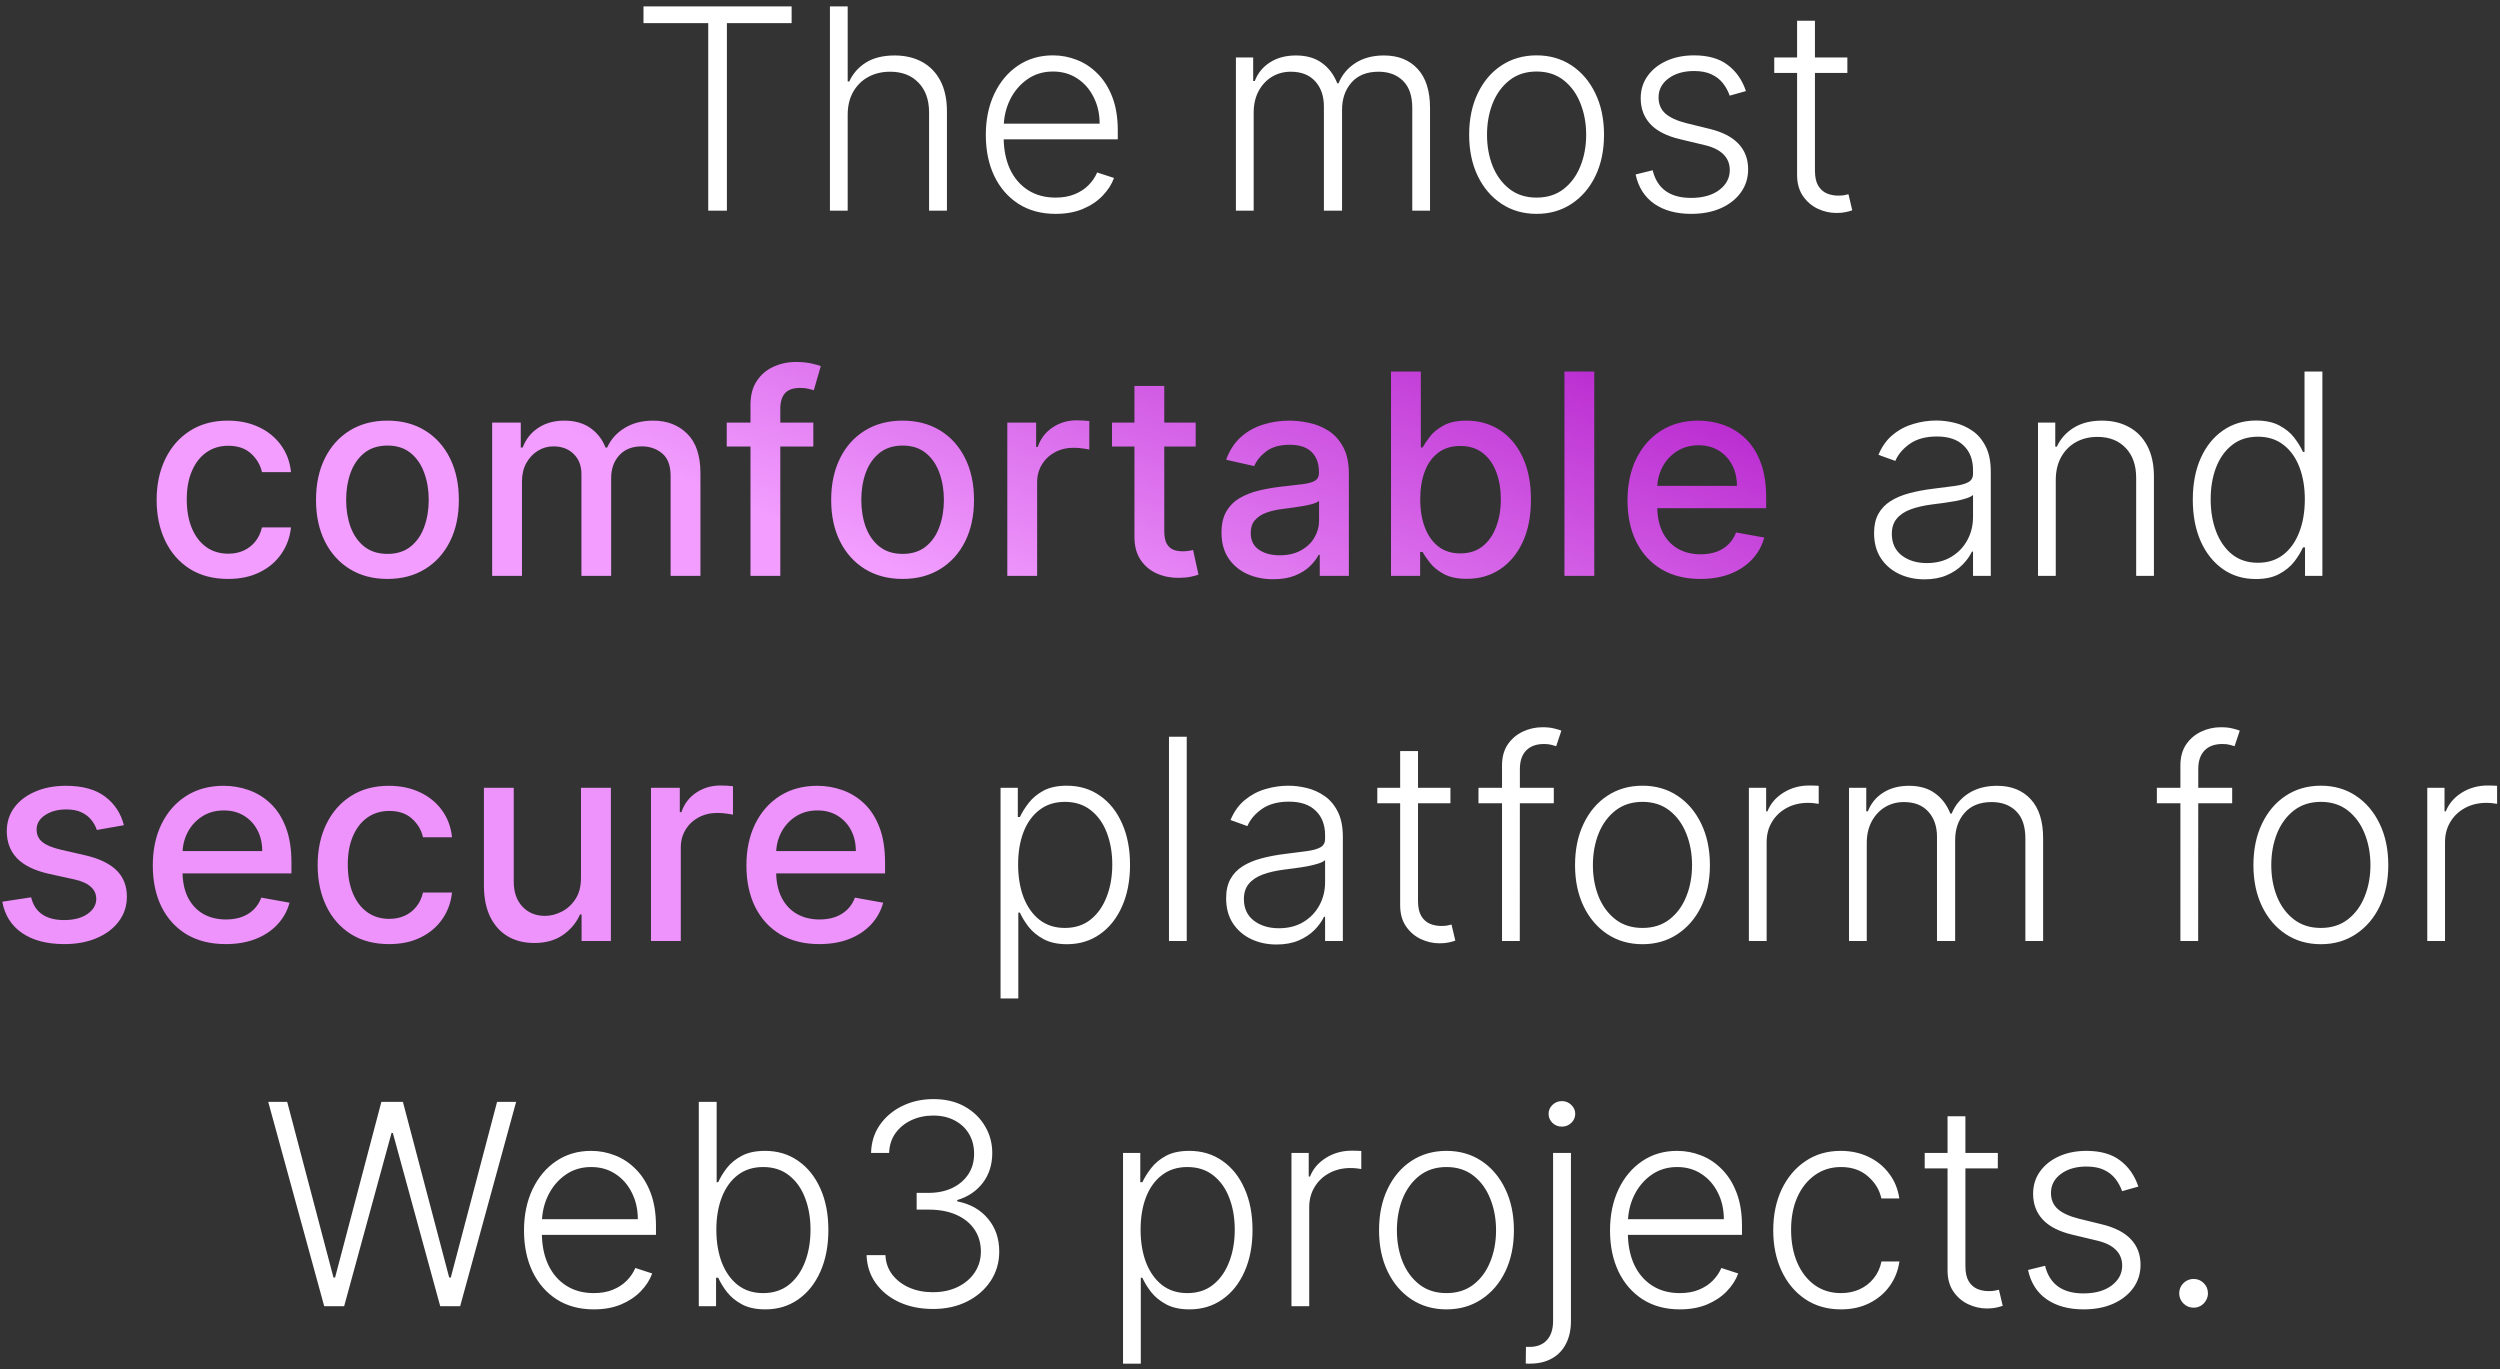
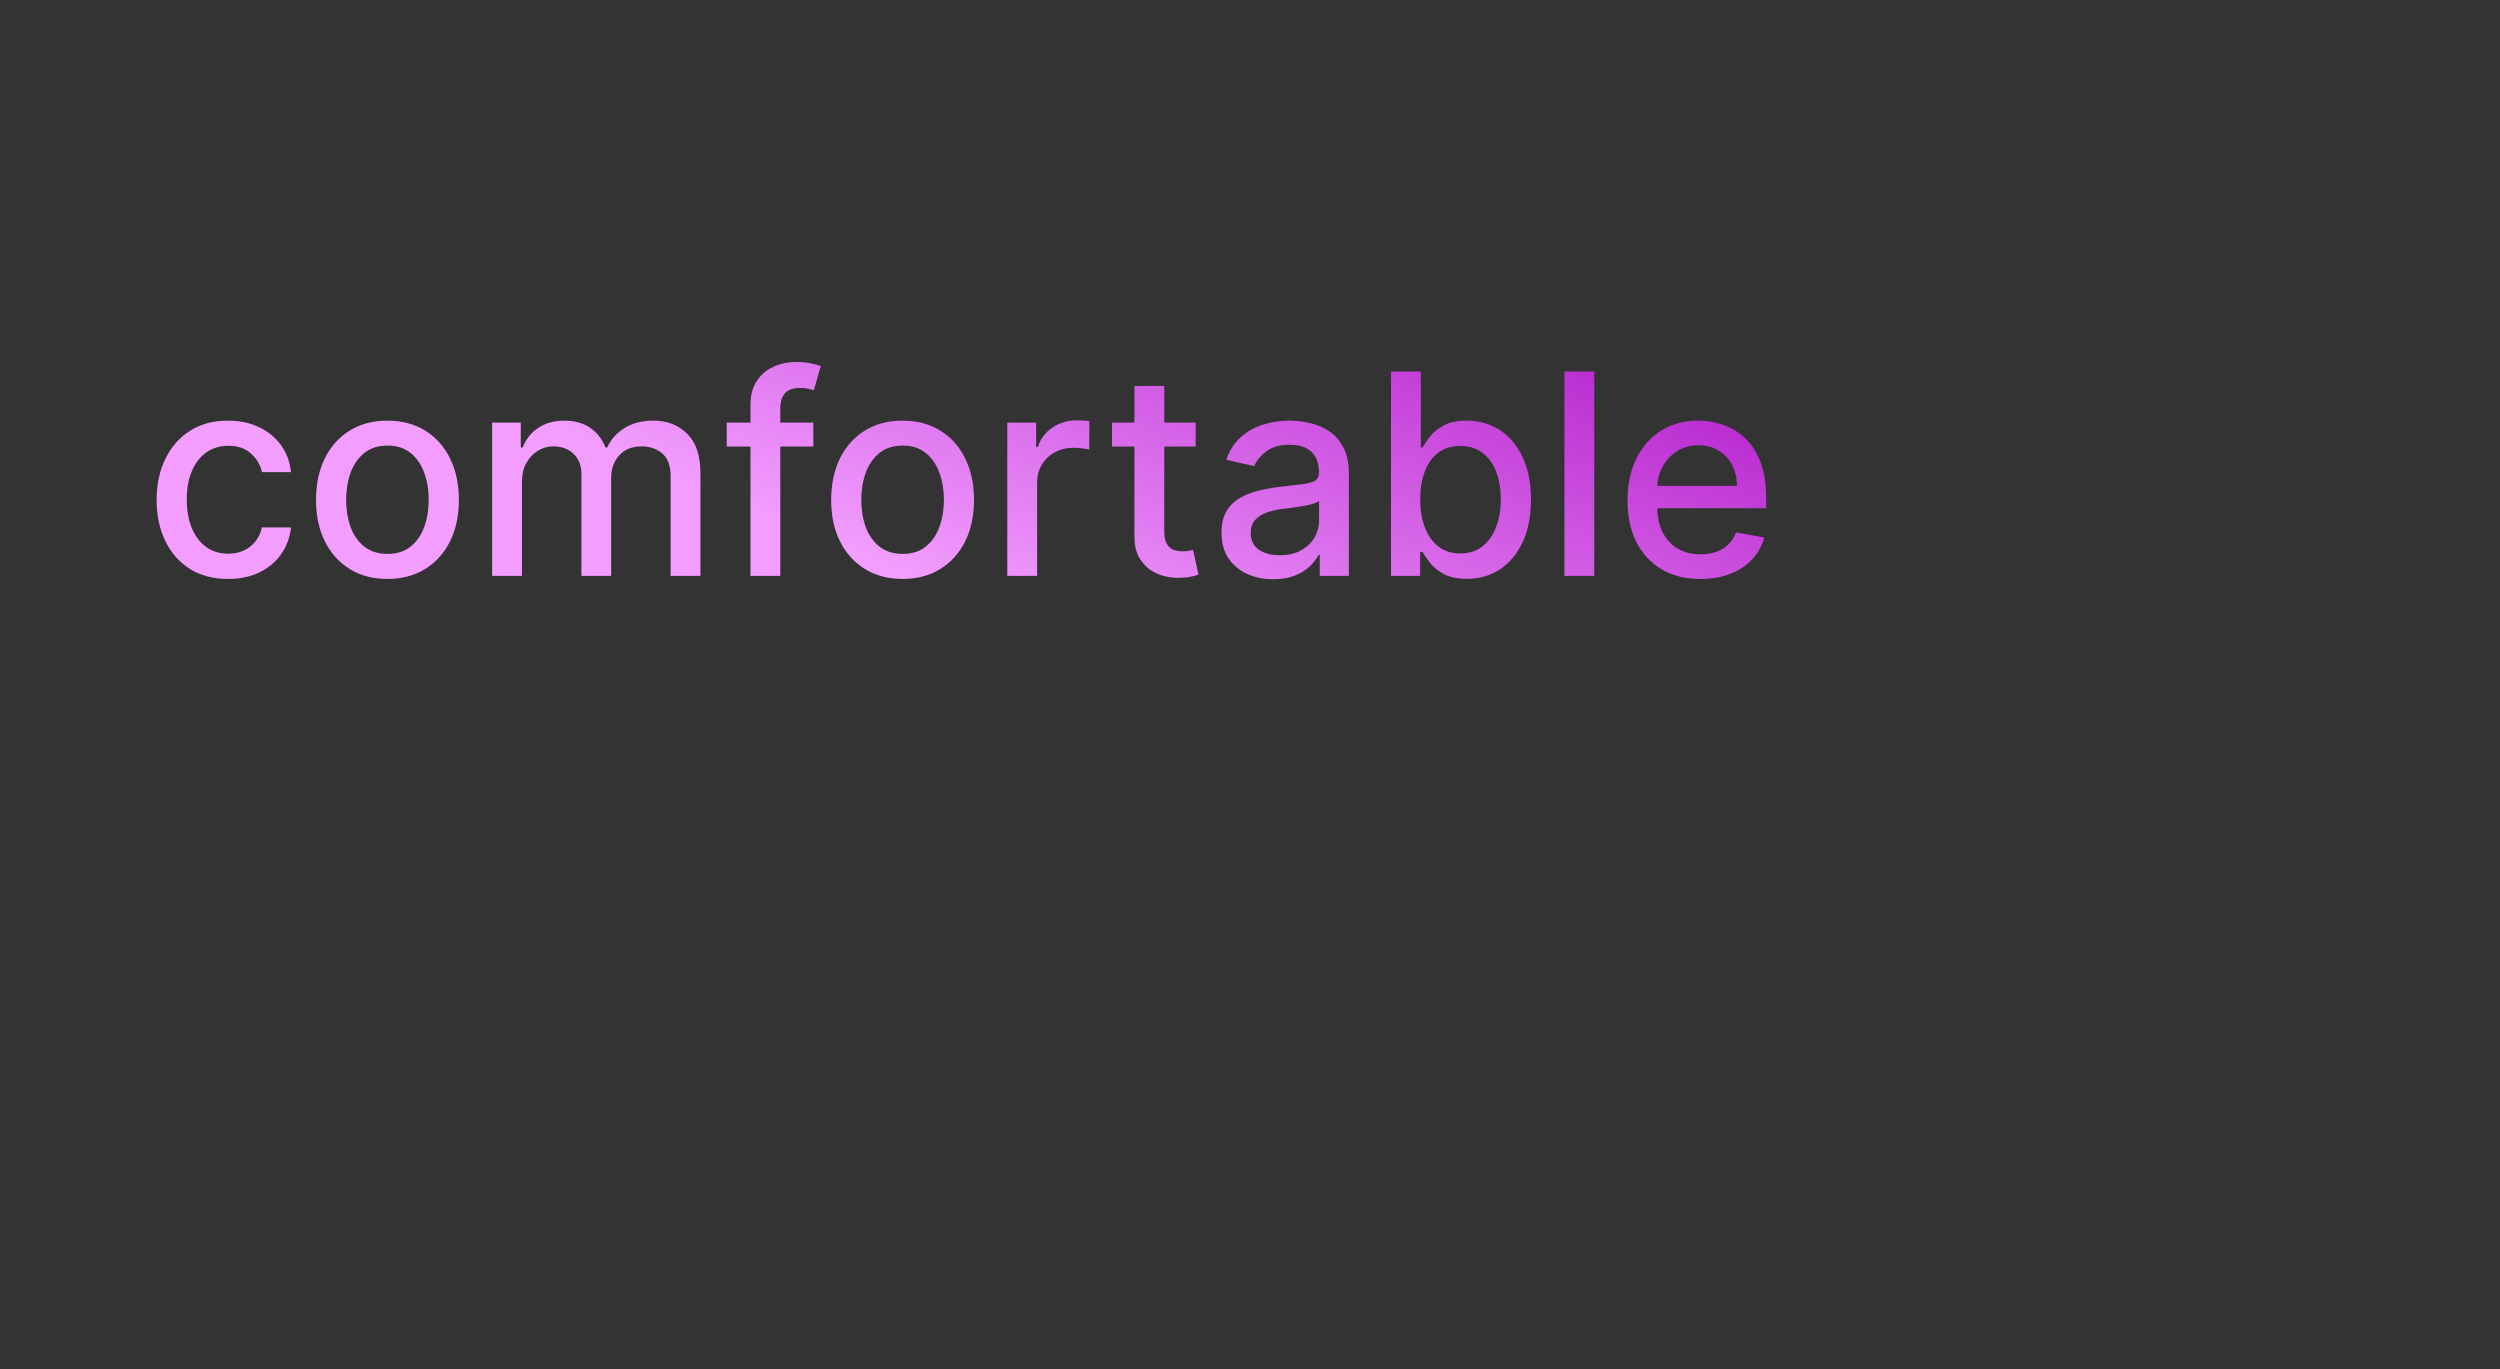
<svg xmlns="http://www.w3.org/2000/svg" width="356" height="195" viewBox="0 0 356 195" fill="none">
  <rect x="0" y="0" width="356" height="195" fill="#333333" stroke="none" />
-   <path d="M91.633 3.295V0.909H112.727V3.295H103.509V30H100.852V3.295H91.633ZM120.71 16.364V30H118.182V0.909H120.71V11.605H120.938C121.449 10.478 122.24 9.579 123.31 8.906C124.389 8.234 125.753 7.898 127.401 7.898C128.878 7.898 130.175 8.201 131.293 8.807C132.41 9.413 133.281 10.308 133.906 11.492C134.531 12.675 134.844 14.133 134.844 15.867V30H132.301V16.023C132.301 14.223 131.799 12.808 130.795 11.776C129.801 10.734 128.456 10.213 126.761 10.213C125.597 10.213 124.56 10.459 123.651 10.952C122.741 11.444 122.022 12.154 121.491 13.082C120.971 14.001 120.71 15.095 120.71 16.364ZM150.323 30.454C148.287 30.454 146.526 29.981 145.039 29.034C143.552 28.078 142.402 26.757 141.587 25.071C140.782 23.376 140.38 21.425 140.38 19.219C140.38 17.022 140.782 15.071 141.587 13.367C142.402 11.652 143.524 10.312 144.954 9.347C146.393 8.371 148.055 7.884 149.94 7.884C151.123 7.884 152.264 8.101 153.363 8.537C154.461 8.963 155.446 9.621 156.317 10.511C157.198 11.392 157.894 12.505 158.406 13.849C158.917 15.185 159.173 16.766 159.173 18.594V19.844H142.127V17.614H156.587C156.587 16.212 156.303 14.953 155.735 13.835C155.176 12.708 154.395 11.818 153.391 11.165C152.397 10.511 151.246 10.185 149.94 10.185C148.557 10.185 147.34 10.554 146.289 11.293C145.238 12.031 144.414 13.007 143.817 14.219C143.23 15.431 142.932 16.757 142.923 18.196V19.531C142.923 21.264 143.221 22.779 143.817 24.077C144.424 25.365 145.281 26.364 146.388 27.074C147.496 27.784 148.808 28.139 150.323 28.139C151.355 28.139 152.26 27.978 153.036 27.656C153.822 27.334 154.48 26.903 155.011 26.364C155.55 25.814 155.958 25.213 156.232 24.56L158.633 25.341C158.301 26.259 157.757 27.107 156.999 27.884C156.251 28.66 155.314 29.285 154.187 29.759C153.069 30.223 151.781 30.454 150.323 30.454ZM175.994 30V8.182H178.452V11.534H178.679C179.115 10.407 179.839 9.522 180.852 8.878C181.875 8.224 183.101 7.898 184.531 7.898C186.037 7.898 187.273 8.253 188.239 8.963C189.214 9.664 189.943 10.63 190.426 11.861H190.611C191.103 10.649 191.903 9.688 193.011 8.977C194.129 8.258 195.483 7.898 197.074 7.898C199.1 7.898 200.701 8.537 201.875 9.815C203.049 11.084 203.636 12.94 203.636 15.383V30H201.108V15.383C201.108 13.66 200.668 12.367 199.787 11.506C198.906 10.644 197.746 10.213 196.307 10.213C194.64 10.213 193.357 10.724 192.457 11.747C191.558 12.77 191.108 14.067 191.108 15.639V30H188.523V15.156C188.523 13.679 188.111 12.486 187.287 11.577C186.463 10.668 185.303 10.213 183.807 10.213C182.803 10.213 181.899 10.459 181.094 10.952C180.298 11.444 179.669 12.131 179.205 13.011C178.75 13.883 178.523 14.886 178.523 16.023V30H175.994ZM218.81 30.454C216.926 30.454 215.259 29.976 213.81 29.02C212.371 28.063 211.244 26.742 210.43 25.057C209.615 23.362 209.208 21.406 209.208 19.19C209.208 16.956 209.615 14.991 210.43 13.296C211.244 11.591 212.371 10.265 213.81 9.318C215.259 8.362 216.926 7.884 218.81 7.884C220.695 7.884 222.357 8.362 223.796 9.318C225.236 10.275 226.362 11.6 227.177 13.296C228.001 14.991 228.413 16.956 228.413 19.19C228.413 21.406 228.005 23.362 227.191 25.057C226.377 26.742 225.245 28.063 223.796 29.02C222.357 29.976 220.695 30.454 218.81 30.454ZM218.81 28.139C220.326 28.139 221.609 27.732 222.66 26.918C223.711 26.103 224.506 25.019 225.046 23.665C225.595 22.311 225.87 20.819 225.87 19.19C225.87 17.562 225.595 16.065 225.046 14.702C224.506 13.338 223.711 12.244 222.66 11.421C221.609 10.597 220.326 10.185 218.81 10.185C217.305 10.185 216.022 10.597 214.961 11.421C213.91 12.244 213.11 13.338 212.56 14.702C212.021 16.065 211.751 17.562 211.751 19.19C211.751 20.819 212.021 22.311 212.56 23.665C213.11 25.019 213.91 26.103 214.961 26.918C216.012 27.732 217.295 28.139 218.81 28.139ZM248.622 12.969L246.307 13.622C246.08 12.969 245.758 12.377 245.341 11.847C244.924 11.316 244.38 10.895 243.707 10.582C243.045 10.27 242.221 10.114 241.236 10.114C239.759 10.114 238.546 10.464 237.599 11.165C236.652 11.866 236.179 12.77 236.179 13.878C236.179 14.815 236.501 15.578 237.145 16.165C237.798 16.742 238.802 17.202 240.156 17.543L243.452 18.352C245.279 18.797 246.648 19.503 247.557 20.469C248.475 21.435 248.935 22.647 248.935 24.105C248.935 25.336 248.594 26.43 247.912 27.386C247.23 28.343 246.278 29.096 245.057 29.645C243.845 30.185 242.438 30.454 240.838 30.454C238.707 30.454 236.951 29.976 235.568 29.02C234.186 28.054 233.3 26.662 232.912 24.844L235.341 24.247C235.653 25.544 236.264 26.525 237.173 27.188C238.092 27.85 239.299 28.182 240.795 28.182C242.472 28.182 243.812 27.808 244.815 27.06C245.819 26.302 246.321 25.355 246.321 24.219C246.321 23.338 246.027 22.599 245.44 22.003C244.853 21.397 243.963 20.952 242.77 20.668L239.205 19.815C237.311 19.361 235.909 18.641 235 17.656C234.091 16.671 233.636 15.45 233.636 13.992C233.636 12.789 233.963 11.733 234.616 10.824C235.27 9.905 236.17 9.186 237.315 8.665C238.461 8.144 239.768 7.884 241.236 7.884C243.234 7.884 244.83 8.338 246.023 9.247C247.225 10.147 248.092 11.387 248.622 12.969ZM263.065 8.182V10.383H252.653V8.182H263.065ZM255.906 2.955H258.448V24.304C258.448 25.213 258.604 25.928 258.917 26.449C259.229 26.96 259.637 27.325 260.138 27.543C260.64 27.751 261.175 27.855 261.744 27.855C262.075 27.855 262.359 27.836 262.596 27.798C262.833 27.751 263.041 27.704 263.221 27.656L263.761 29.943C263.514 30.038 263.211 30.123 262.852 30.199C262.492 30.284 262.047 30.327 261.516 30.327C260.588 30.327 259.693 30.123 258.832 29.716C257.979 29.309 257.279 28.703 256.729 27.898C256.18 27.093 255.906 26.094 255.906 24.901V2.955ZM274.041 82.497C272.725 82.497 271.522 82.242 270.433 81.73C269.344 81.209 268.478 80.461 267.834 79.486C267.19 78.501 266.868 77.308 266.868 75.906C266.868 74.827 267.071 73.918 267.479 73.179C267.886 72.44 268.464 71.834 269.212 71.361C269.96 70.887 270.845 70.513 271.868 70.239C272.891 69.964 274.018 69.751 275.249 69.599C276.47 69.448 277.502 69.315 278.345 69.202C279.197 69.088 279.846 68.908 280.291 68.662C280.736 68.416 280.959 68.018 280.959 67.469V66.957C280.959 65.471 280.514 64.301 279.624 63.449C278.743 62.587 277.474 62.156 275.817 62.156C274.245 62.156 272.962 62.502 271.967 63.193C270.982 63.885 270.291 64.699 269.893 65.636L267.493 64.77C267.985 63.577 268.667 62.625 269.538 61.915C270.41 61.195 271.385 60.679 272.464 60.367C273.544 60.044 274.638 59.883 275.746 59.883C276.579 59.883 277.446 59.992 278.345 60.21C279.254 60.428 280.097 60.807 280.874 61.347C281.65 61.877 282.28 62.62 282.763 63.577C283.246 64.524 283.487 65.726 283.487 67.185V82H280.959V78.548H280.803C280.5 79.192 280.05 79.817 279.453 80.423C278.857 81.029 278.108 81.526 277.209 81.915C276.309 82.303 275.253 82.497 274.041 82.497ZM274.382 80.182C275.727 80.182 276.892 79.883 277.876 79.287C278.861 78.69 279.619 77.9 280.149 76.915C280.689 75.921 280.959 74.827 280.959 73.633V70.48C280.769 70.66 280.452 70.821 280.007 70.963C279.571 71.105 279.065 71.233 278.487 71.347C277.919 71.451 277.351 71.541 276.783 71.617C276.214 71.692 275.703 71.758 275.249 71.815C274.018 71.967 272.966 72.204 272.095 72.526C271.224 72.847 270.556 73.293 270.092 73.861C269.628 74.419 269.396 75.139 269.396 76.02C269.396 77.346 269.87 78.373 270.817 79.102C271.764 79.822 272.952 80.182 274.382 80.182ZM292.741 68.364V82H290.213V60.182H292.67V63.605H292.898C293.409 62.488 294.205 61.593 295.284 60.92C296.373 60.239 297.718 59.898 299.318 59.898C300.786 59.898 302.074 60.206 303.182 60.821C304.299 61.427 305.166 62.322 305.781 63.506C306.406 64.689 306.719 66.143 306.719 67.867V82H304.19V68.023C304.19 66.233 303.688 64.817 302.685 63.776C301.69 62.734 300.355 62.213 298.679 62.213C297.533 62.213 296.515 62.459 295.625 62.952C294.735 63.444 294.029 64.154 293.509 65.082C292.997 66.001 292.741 67.095 292.741 68.364ZM321.232 82.454C319.442 82.454 317.875 81.981 316.531 81.034C315.186 80.087 314.135 78.766 313.377 77.071C312.629 75.376 312.255 73.401 312.255 71.148C312.255 68.903 312.629 66.938 313.377 65.253C314.135 63.558 315.191 62.242 316.545 61.304C317.899 60.357 319.476 59.883 321.275 59.883C322.601 59.883 323.704 60.12 324.585 60.594C325.465 61.058 326.171 61.635 326.701 62.327C327.231 63.018 327.643 63.69 327.937 64.344H328.164V52.909H330.707V82H328.235V77.952H327.937C327.643 78.615 327.227 79.296 326.687 79.997C326.147 80.688 325.432 81.271 324.542 81.744C323.661 82.218 322.558 82.454 321.232 82.454ZM321.531 80.139C322.942 80.139 324.144 79.756 325.138 78.989C326.133 78.212 326.89 77.147 327.411 75.793C327.942 74.429 328.207 72.867 328.207 71.105C328.207 69.363 327.946 67.824 327.425 66.489C326.905 65.144 326.147 64.093 325.153 63.335C324.158 62.568 322.951 62.185 321.531 62.185C320.072 62.185 318.841 62.582 317.837 63.378C316.843 64.164 316.085 65.229 315.565 66.574C315.053 67.919 314.798 69.429 314.798 71.105C314.798 72.8 315.058 74.329 315.579 75.693C316.1 77.057 316.857 78.141 317.852 78.946C318.855 79.742 320.082 80.139 321.531 80.139ZM142.479 142.182V112.182H144.936V116.344H145.234C145.537 115.69 145.954 115.023 146.484 114.341C147.015 113.65 147.715 113.067 148.587 112.594C149.467 112.12 150.575 111.884 151.911 111.884C153.71 111.884 155.282 112.357 156.626 113.304C157.981 114.241 159.032 115.558 159.78 117.253C160.537 118.938 160.916 120.903 160.916 123.148C160.916 125.402 160.537 127.376 159.78 129.071C159.032 130.766 157.981 132.087 156.626 133.034C155.282 133.981 153.719 134.455 151.939 134.455C150.623 134.455 149.519 134.218 148.629 133.744C147.749 133.271 147.034 132.688 146.484 131.997C145.945 131.296 145.528 130.615 145.234 129.952H145.007V142.182H142.479ZM144.979 123.105C144.979 124.866 145.239 126.429 145.76 127.793C146.29 129.147 147.048 130.212 148.033 130.989C149.027 131.756 150.23 132.139 151.641 132.139C153.089 132.139 154.311 131.741 155.305 130.946C156.309 130.141 157.071 129.057 157.592 127.693C158.123 126.33 158.388 124.8 158.388 123.105C158.388 121.429 158.127 119.919 157.607 118.574C157.095 117.229 156.338 116.164 155.334 115.378C154.33 114.582 153.099 114.185 151.641 114.185C150.22 114.185 149.013 114.568 148.018 115.335C147.024 116.093 146.267 117.144 145.746 118.489C145.234 119.824 144.979 121.363 144.979 123.105ZM168.991 104.909V134H166.463V104.909H168.991ZM181.776 134.497C180.459 134.497 179.257 134.241 178.168 133.73C177.079 133.209 176.212 132.461 175.568 131.486C174.924 130.501 174.602 129.308 174.602 127.906C174.602 126.827 174.806 125.918 175.213 125.179C175.62 124.44 176.198 123.834 176.946 123.361C177.694 122.887 178.58 122.513 179.602 122.239C180.625 121.964 181.752 121.751 182.983 121.599C184.205 121.448 185.237 121.315 186.08 121.202C186.932 121.088 187.58 120.908 188.026 120.662C188.471 120.416 188.693 120.018 188.693 119.469V118.957C188.693 117.471 188.248 116.301 187.358 115.449C186.477 114.587 185.208 114.156 183.551 114.156C181.979 114.156 180.696 114.502 179.702 115.193C178.717 115.884 178.026 116.699 177.628 117.636L175.227 116.77C175.72 115.577 176.402 114.625 177.273 113.915C178.144 113.195 179.119 112.679 180.199 112.366C181.278 112.045 182.372 111.884 183.48 111.884C184.313 111.884 185.18 111.992 186.08 112.21C186.989 112.428 187.831 112.807 188.608 113.347C189.384 113.877 190.014 114.62 190.497 115.577C190.98 116.524 191.222 117.726 191.222 119.185V134H188.693V130.548H188.537C188.234 131.192 187.784 131.817 187.188 132.423C186.591 133.029 185.843 133.527 184.943 133.915C184.044 134.303 182.988 134.497 181.776 134.497ZM182.116 132.182C183.461 132.182 184.626 131.884 185.611 131.287C186.596 130.69 187.353 129.9 187.884 128.915C188.423 127.92 188.693 126.827 188.693 125.634V122.48C188.504 122.66 188.187 122.821 187.741 122.963C187.306 123.105 186.799 123.233 186.222 123.347C185.653 123.451 185.085 123.541 184.517 123.616C183.949 123.692 183.438 123.759 182.983 123.815C181.752 123.967 180.701 124.204 179.83 124.526C178.958 124.848 178.291 125.293 177.827 125.861C177.363 126.42 177.131 127.139 177.131 128.02C177.131 129.346 177.604 130.373 178.551 131.102C179.498 131.822 180.687 132.182 182.116 132.182ZM206.541 112.182V114.384H196.129V112.182H206.541ZM199.382 106.955H201.925V128.304C201.925 129.213 202.081 129.928 202.393 130.449C202.706 130.96 203.113 131.325 203.615 131.543C204.117 131.751 204.652 131.855 205.22 131.855C205.552 131.855 205.836 131.836 206.072 131.798C206.309 131.751 206.518 131.704 206.697 131.656L207.237 133.943C206.991 134.038 206.688 134.123 206.328 134.199C205.968 134.284 205.523 134.327 204.993 134.327C204.065 134.327 203.17 134.123 202.308 133.716C201.456 133.309 200.755 132.703 200.206 131.898C199.657 131.093 199.382 130.094 199.382 128.901V106.955ZM221.261 112.182V114.384H210.536V112.182H221.261ZM213.888 134V108.986C213.888 107.812 214.158 106.822 214.698 106.017C215.247 105.212 215.962 104.601 216.843 104.185C217.724 103.768 218.656 103.56 219.641 103.56C220.304 103.56 220.853 103.616 221.289 103.73C221.734 103.834 222.085 103.938 222.34 104.043L221.602 106.259C221.412 106.202 221.18 106.135 220.906 106.06C220.631 105.984 220.285 105.946 219.869 105.946C218.77 105.946 217.923 106.254 217.326 106.869C216.729 107.485 216.431 108.366 216.431 109.511L216.417 134H213.888ZM233.888 134.455C232.004 134.455 230.337 133.976 228.888 133.02C227.449 132.063 226.322 130.742 225.508 129.057C224.693 127.362 224.286 125.406 224.286 123.19C224.286 120.955 224.693 118.991 225.508 117.295C226.322 115.591 227.449 114.265 228.888 113.318C230.337 112.362 232.004 111.884 233.888 111.884C235.773 111.884 237.435 112.362 238.874 113.318C240.314 114.275 241.441 115.6 242.255 117.295C243.079 118.991 243.491 120.955 243.491 123.19C243.491 125.406 243.084 127.362 242.269 129.057C241.455 130.742 240.323 132.063 238.874 133.02C237.435 133.976 235.773 134.455 233.888 134.455ZM233.888 132.139C235.404 132.139 236.687 131.732 237.738 130.918C238.789 130.103 239.585 129.019 240.124 127.665C240.674 126.311 240.948 124.819 240.948 123.19C240.948 121.562 240.674 120.065 240.124 118.702C239.585 117.338 238.789 116.244 237.738 115.42C236.687 114.597 235.404 114.185 233.888 114.185C232.383 114.185 231.1 114.597 230.039 115.42C228.988 116.244 228.188 117.338 227.638 118.702C227.099 120.065 226.829 121.562 226.829 123.19C226.829 124.819 227.099 126.311 227.638 127.665C228.188 129.019 228.988 130.103 230.039 130.918C231.09 131.732 232.373 132.139 233.888 132.139ZM249.041 134V112.182H251.499V115.534H251.683C252.119 114.436 252.876 113.55 253.956 112.878C255.045 112.196 256.276 111.855 257.649 111.855C257.857 111.855 258.089 111.86 258.345 111.869C258.601 111.879 258.814 111.888 258.984 111.898V114.469C258.871 114.45 258.672 114.421 258.388 114.384C258.104 114.346 257.796 114.327 257.464 114.327C256.328 114.327 255.315 114.568 254.425 115.051C253.544 115.525 252.848 116.183 252.337 117.026C251.825 117.868 251.57 118.83 251.57 119.909V134H249.041ZM263.299 134V112.182H265.756V115.534H265.984C266.419 114.407 267.144 113.522 268.157 112.878C269.18 112.224 270.406 111.898 271.836 111.898C273.342 111.898 274.577 112.253 275.543 112.963C276.519 113.664 277.248 114.63 277.731 115.861H277.915C278.408 114.649 279.208 113.687 280.316 112.977C281.433 112.258 282.788 111.898 284.379 111.898C286.405 111.898 288.005 112.537 289.18 113.815C290.354 115.084 290.941 116.94 290.941 119.384V134H288.413V119.384C288.413 117.66 287.972 116.367 287.092 115.506C286.211 114.644 285.051 114.213 283.612 114.213C281.945 114.213 280.662 114.724 279.762 115.747C278.862 116.77 278.413 118.067 278.413 119.639V134H275.827V119.156C275.827 117.679 275.415 116.486 274.592 115.577C273.768 114.668 272.608 114.213 271.112 114.213C270.108 114.213 269.203 114.459 268.398 114.952C267.603 115.444 266.973 116.131 266.509 117.011C266.055 117.883 265.827 118.886 265.827 120.023V134H263.299ZM317.862 112.182V114.384H307.138V112.182H317.862ZM310.49 134V108.986C310.49 107.812 310.76 106.822 311.3 106.017C311.849 105.212 312.564 104.601 313.445 104.185C314.325 103.768 315.258 103.56 316.243 103.56C316.906 103.56 317.455 103.616 317.891 103.73C318.336 103.834 318.686 103.938 318.942 104.043L318.203 106.259C318.014 106.202 317.782 106.135 317.507 106.06C317.232 105.984 316.887 105.946 316.47 105.946C315.372 105.946 314.524 106.254 313.928 106.869C313.331 107.485 313.033 108.366 313.033 109.511L313.018 134H310.49ZM330.49 134.455C328.606 134.455 326.939 133.976 325.49 133.02C324.051 132.063 322.924 130.742 322.109 129.057C321.295 127.362 320.888 125.406 320.888 123.19C320.888 120.955 321.295 118.991 322.109 117.295C322.924 115.591 324.051 114.265 325.49 113.318C326.939 112.362 328.606 111.884 330.49 111.884C332.375 111.884 334.036 112.362 335.476 113.318C336.915 114.275 338.042 115.6 338.857 117.295C339.68 118.991 340.092 120.955 340.092 123.19C340.092 125.406 339.685 127.362 338.871 129.057C338.056 130.742 336.925 132.063 335.476 133.02C334.036 133.976 332.375 134.455 330.49 134.455ZM330.49 132.139C332.005 132.139 333.288 131.732 334.339 130.918C335.391 130.103 336.186 129.019 336.726 127.665C337.275 126.311 337.55 124.819 337.55 123.19C337.55 121.562 337.275 120.065 336.726 118.702C336.186 117.338 335.391 116.244 334.339 115.42C333.288 114.597 332.005 114.185 330.49 114.185C328.984 114.185 327.701 114.597 326.641 115.42C325.589 116.244 324.789 117.338 324.24 118.702C323.7 120.065 323.43 121.562 323.43 123.19C323.43 124.819 323.7 126.311 324.24 127.665C324.789 129.019 325.589 130.103 326.641 130.918C327.692 131.732 328.975 132.139 330.49 132.139ZM345.643 134V112.182H348.1V115.534H348.285C348.72 114.436 349.478 113.55 350.558 112.878C351.647 112.196 352.878 111.855 354.251 111.855C354.459 111.855 354.691 111.86 354.947 111.869C355.202 111.879 355.415 111.888 355.586 111.898V114.469C355.472 114.45 355.273 114.421 354.989 114.384C354.705 114.346 354.397 114.327 354.066 114.327C352.93 114.327 351.916 114.568 351.026 115.051C350.146 115.525 349.45 116.183 348.938 117.026C348.427 117.868 348.171 118.83 348.171 119.909V134H345.643ZM46.166 186L38.198 156.909H40.897L47.488 181.923H47.715L54.306 156.909H57.374L63.965 181.923H64.192L70.783 156.909H73.496L65.527 186H62.686L55.939 161.327H55.755L49.008 186H46.166ZM84.561 186.455C82.525 186.455 80.764 185.981 79.277 185.034C77.791 184.078 76.64 182.757 75.826 181.071C75.021 179.376 74.618 177.425 74.618 175.219C74.618 173.022 75.021 171.071 75.826 169.366C76.64 167.652 77.762 166.312 79.192 165.347C80.632 164.371 82.293 163.884 84.178 163.884C85.362 163.884 86.503 164.101 87.601 164.537C88.7 164.963 89.684 165.621 90.556 166.511C91.436 167.392 92.132 168.505 92.644 169.849C93.155 171.185 93.411 172.766 93.411 174.594V175.844H76.365V173.614H90.826C90.826 172.212 90.541 170.953 89.973 169.835C89.415 168.708 88.633 167.818 87.63 167.165C86.635 166.511 85.485 166.185 84.178 166.185C82.795 166.185 81.579 166.554 80.527 167.293C79.476 168.031 78.652 169.007 78.056 170.219C77.469 171.431 77.17 172.757 77.161 174.196V175.531C77.161 177.264 77.459 178.779 78.056 180.077C78.662 181.365 79.519 182.364 80.627 183.074C81.735 183.784 83.046 184.139 84.561 184.139C85.594 184.139 86.498 183.978 87.275 183.656C88.061 183.334 88.719 182.903 89.249 182.364C89.789 181.814 90.196 181.213 90.471 180.56L92.871 181.341C92.54 182.259 91.995 183.107 91.238 183.884C90.49 184.66 89.552 185.285 88.425 185.759C87.308 186.223 86.02 186.455 84.561 186.455ZM99.508 186V156.909H102.051V168.344H102.278C102.562 167.69 102.969 167.018 103.5 166.327C104.039 165.635 104.745 165.058 105.616 164.594C106.497 164.12 107.605 163.884 108.94 163.884C110.73 163.884 112.302 164.357 113.656 165.304C115.01 166.241 116.066 167.558 116.824 169.253C117.581 170.938 117.96 172.903 117.96 175.148C117.96 177.402 117.581 179.376 116.824 181.071C116.075 182.766 115.024 184.087 113.67 185.034C112.325 185.981 110.763 186.455 108.983 186.455C107.657 186.455 106.549 186.218 105.659 185.744C104.778 185.271 104.068 184.688 103.528 183.997C102.988 183.296 102.572 182.615 102.278 181.952H101.966V186H99.508ZM102.008 175.105C102.008 176.866 102.269 178.429 102.789 179.793C103.32 181.147 104.077 182.212 105.062 182.989C106.056 183.756 107.259 184.139 108.67 184.139C110.119 184.139 111.345 183.741 112.349 182.946C113.353 182.141 114.115 181.057 114.636 179.693C115.157 178.33 115.417 176.8 115.417 175.105C115.417 173.429 115.157 171.919 114.636 170.574C114.125 169.229 113.367 168.164 112.363 167.378C111.359 166.582 110.128 166.185 108.67 166.185C107.25 166.185 106.042 166.568 105.048 167.335C104.063 168.093 103.31 169.144 102.789 170.489C102.269 171.824 102.008 173.363 102.008 175.105ZM132.86 186.398C131.071 186.398 129.47 186.076 128.059 185.432C126.648 184.778 125.531 183.874 124.707 182.719C123.883 181.563 123.448 180.233 123.4 178.727H126.085C126.132 179.788 126.459 180.716 127.065 181.511C127.671 182.297 128.476 182.913 129.48 183.358C130.484 183.794 131.601 184.011 132.832 184.011C134.177 184.011 135.36 183.76 136.383 183.259C137.415 182.757 138.22 182.07 138.798 181.199C139.385 180.318 139.679 179.324 139.679 178.216C139.679 177.042 139.38 176.005 138.784 175.105C138.187 174.205 137.33 173.505 136.213 173.003C135.105 172.501 133.779 172.25 132.235 172.25H130.531V169.864H132.235C133.495 169.864 134.608 169.636 135.574 169.182C136.549 168.718 137.316 168.069 137.875 167.236C138.433 166.402 138.713 165.422 138.713 164.295C138.713 163.225 138.471 162.283 137.988 161.469C137.505 160.654 136.824 160.015 135.943 159.551C135.072 159.087 134.054 158.855 132.889 158.855C131.762 158.855 130.73 159.073 129.792 159.509C128.855 159.944 128.097 160.56 127.52 161.355C126.951 162.151 126.648 163.093 126.61 164.182H124.039C124.077 162.667 124.494 161.336 125.289 160.19C126.094 159.035 127.16 158.135 128.485 157.491C129.821 156.838 131.298 156.511 132.917 156.511C134.631 156.511 136.113 156.862 137.363 157.562C138.613 158.263 139.579 159.196 140.261 160.361C140.952 161.516 141.298 162.79 141.298 164.182C141.298 165.839 140.848 167.259 139.949 168.443C139.049 169.617 137.837 170.432 136.312 170.886V171.071C138.168 171.44 139.627 172.264 140.687 173.543C141.757 174.812 142.292 176.369 142.292 178.216C142.292 179.769 141.885 181.166 141.071 182.406C140.256 183.637 139.139 184.613 137.718 185.332C136.307 186.043 134.688 186.398 132.86 186.398ZM159.92 194.182V164.182H162.377V168.344H162.676C162.979 167.69 163.395 167.023 163.926 166.341C164.456 165.65 165.157 165.067 166.028 164.594C166.909 164.12 168.017 163.884 169.352 163.884C171.151 163.884 172.723 164.357 174.068 165.304C175.422 166.241 176.473 167.558 177.221 169.253C177.979 170.938 178.358 172.903 178.358 175.148C178.358 177.402 177.979 179.376 177.221 181.071C176.473 182.766 175.422 184.087 174.068 185.034C172.723 185.981 171.161 186.455 169.38 186.455C168.064 186.455 166.961 186.218 166.071 185.744C165.19 185.271 164.475 184.688 163.926 183.997C163.386 183.296 162.969 182.615 162.676 181.952H162.449V194.182H159.92ZM162.42 175.105C162.42 176.866 162.681 178.429 163.201 179.793C163.732 181.147 164.489 182.212 165.474 182.989C166.468 183.756 167.671 184.139 169.082 184.139C170.531 184.139 171.752 183.741 172.747 182.946C173.751 182.141 174.513 181.057 175.034 179.693C175.564 178.33 175.829 176.8 175.829 175.105C175.829 173.429 175.569 171.919 175.048 170.574C174.537 169.229 173.779 168.164 172.775 167.378C171.771 166.582 170.54 166.185 169.082 166.185C167.662 166.185 166.454 166.568 165.46 167.335C164.466 168.093 163.708 169.144 163.187 170.489C162.676 171.824 162.42 173.363 162.42 175.105ZM183.904 186V164.182H186.362V167.534H186.547C186.982 166.436 187.74 165.55 188.819 164.878C189.908 164.196 191.139 163.855 192.512 163.855C192.721 163.855 192.953 163.86 193.208 163.869C193.464 163.879 193.677 163.888 193.848 163.898V166.469C193.734 166.45 193.535 166.421 193.251 166.384C192.967 166.346 192.659 166.327 192.328 166.327C191.191 166.327 190.178 166.568 189.288 167.051C188.407 167.525 187.711 168.183 187.2 169.026C186.689 169.868 186.433 170.83 186.433 171.909V186H183.904ZM205.978 186.455C204.094 186.455 202.427 185.976 200.978 185.02C199.539 184.063 198.412 182.742 197.598 181.057C196.783 179.362 196.376 177.406 196.376 175.19C196.376 172.955 196.783 170.991 197.598 169.295C198.412 167.591 199.539 166.265 200.978 165.318C202.427 164.362 204.094 163.884 205.978 163.884C207.863 163.884 209.525 164.362 210.964 165.318C212.404 166.275 213.53 167.6 214.345 169.295C215.169 170.991 215.581 172.955 215.581 175.19C215.581 177.406 215.173 179.362 214.359 181.057C213.545 182.742 212.413 184.063 210.964 185.02C209.525 185.976 207.863 186.455 205.978 186.455ZM205.978 184.139C207.493 184.139 208.777 183.732 209.828 182.918C210.879 182.103 211.674 181.019 212.214 179.665C212.763 178.311 213.038 176.819 213.038 175.19C213.038 173.562 212.763 172.065 212.214 170.702C211.674 169.338 210.879 168.244 209.828 167.42C208.777 166.597 207.493 166.185 205.978 166.185C204.473 166.185 203.19 166.597 202.129 167.42C201.078 168.244 200.278 169.338 199.728 170.702C199.189 172.065 198.919 173.562 198.919 175.19C198.919 176.819 199.189 178.311 199.728 179.665C200.278 181.019 201.078 182.103 202.129 182.918C203.18 183.732 204.463 184.139 205.978 184.139ZM221.159 164.182H223.702V188.116C223.702 189.357 223.47 190.427 223.006 191.327C222.551 192.236 221.889 192.937 221.017 193.429C220.146 193.931 219.095 194.182 217.864 194.182C217.769 194.182 217.675 194.182 217.58 194.182C217.485 194.182 217.381 194.177 217.267 194.168L217.296 191.795C217.391 191.795 217.48 191.795 217.566 191.795C217.651 191.795 217.741 191.795 217.836 191.795C218.877 191.795 219.692 191.473 220.279 190.83C220.866 190.186 221.159 189.281 221.159 188.116V164.182ZM222.409 160.432C221.898 160.432 221.453 160.257 221.074 159.906C220.705 159.546 220.52 159.116 220.52 158.614C220.52 158.112 220.705 157.686 221.074 157.335C221.453 156.975 221.898 156.795 222.409 156.795C222.93 156.795 223.375 156.975 223.745 157.335C224.123 157.686 224.313 158.112 224.313 158.614C224.313 159.116 224.123 159.546 223.745 159.906C223.375 160.257 222.93 160.432 222.409 160.432ZM239.21 186.455C237.174 186.455 235.413 185.981 233.926 185.034C232.439 184.078 231.288 182.757 230.474 181.071C229.669 179.376 229.267 177.425 229.267 175.219C229.267 173.022 229.669 171.071 230.474 169.366C231.288 167.652 232.411 166.312 233.841 165.347C235.28 164.371 236.942 163.884 238.826 163.884C240.01 163.884 241.151 164.101 242.25 164.537C243.348 164.963 244.333 165.621 245.204 166.511C246.085 167.392 246.781 168.505 247.292 169.849C247.804 171.185 248.059 172.766 248.059 174.594V175.844H231.014V173.614H245.474C245.474 172.212 245.19 170.953 244.622 169.835C244.063 168.708 243.282 167.818 242.278 167.165C241.284 166.511 240.133 166.185 238.826 166.185C237.444 166.185 236.227 166.554 235.176 167.293C234.125 168.031 233.301 169.007 232.704 170.219C232.117 171.431 231.819 172.757 231.809 174.196V175.531C231.809 177.264 232.108 178.779 232.704 180.077C233.31 181.365 234.167 182.364 235.275 183.074C236.383 183.784 237.695 184.139 239.21 184.139C240.242 184.139 241.146 183.978 241.923 183.656C242.709 183.334 243.367 182.903 243.897 182.364C244.437 181.814 244.844 181.213 245.119 180.56L247.52 181.341C247.188 182.259 246.644 183.107 245.886 183.884C245.138 184.66 244.2 185.285 243.074 185.759C241.956 186.223 240.668 186.455 239.21 186.455ZM262.154 186.455C260.203 186.455 258.503 185.967 257.054 184.991C255.615 184.016 254.498 182.681 253.702 180.986C252.907 179.291 252.509 177.359 252.509 175.19C252.509 173.003 252.911 171.057 253.716 169.352C254.531 167.648 255.658 166.312 257.097 165.347C258.536 164.371 260.208 163.884 262.111 163.884C263.569 163.884 264.891 164.168 266.074 164.736C267.258 165.295 268.233 166.085 269 167.108C269.777 168.121 270.265 169.305 270.463 170.659H267.907C267.641 169.428 267.002 168.377 265.989 167.506C264.985 166.625 263.707 166.185 262.154 166.185C260.762 166.185 259.531 166.563 258.461 167.321C257.391 168.069 256.552 169.116 255.946 170.46C255.35 171.795 255.051 173.344 255.051 175.105C255.051 176.876 255.345 178.443 255.932 179.807C256.519 181.161 257.343 182.222 258.404 182.989C259.474 183.756 260.724 184.139 262.154 184.139C263.12 184.139 264 183.959 264.796 183.599C265.601 183.23 266.273 182.709 266.813 182.037C267.362 181.365 267.731 180.564 267.921 179.636H270.478C270.288 180.953 269.819 182.127 269.071 183.159C268.333 184.182 267.372 184.987 266.188 185.574C265.014 186.161 263.669 186.455 262.154 186.455ZM284.49 164.182V166.384H274.078V164.182H284.49ZM277.331 158.955H279.874V180.304C279.874 181.213 280.03 181.928 280.343 182.449C280.655 182.96 281.062 183.325 281.564 183.543C282.066 183.751 282.601 183.855 283.169 183.855C283.501 183.855 283.785 183.836 284.022 183.798C284.258 183.751 284.467 183.704 284.647 183.656L285.186 185.943C284.94 186.038 284.637 186.123 284.277 186.199C283.917 186.284 283.472 186.327 282.942 186.327C282.014 186.327 281.119 186.123 280.257 185.716C279.405 185.309 278.704 184.703 278.155 183.898C277.606 183.093 277.331 182.094 277.331 180.901V158.955ZM304.501 168.969L302.186 169.622C301.958 168.969 301.636 168.377 301.22 167.847C300.803 167.316 300.259 166.895 299.586 166.582C298.923 166.27 298.1 166.114 297.115 166.114C295.637 166.114 294.425 166.464 293.478 167.165C292.531 167.866 292.058 168.77 292.058 169.878C292.058 170.815 292.38 171.578 293.024 172.165C293.677 172.742 294.681 173.202 296.035 173.543L299.331 174.352C301.158 174.797 302.527 175.503 303.436 176.469C304.354 177.435 304.814 178.647 304.814 180.105C304.814 181.336 304.473 182.43 303.791 183.386C303.109 184.343 302.157 185.096 300.936 185.645C299.724 186.185 298.317 186.455 296.717 186.455C294.586 186.455 292.83 185.976 291.447 185.02C290.065 184.054 289.179 182.662 288.791 180.844L291.22 180.247C291.532 181.545 292.143 182.525 293.052 183.188C293.971 183.85 295.178 184.182 296.674 184.182C298.35 184.182 299.69 183.808 300.694 183.06C301.698 182.302 302.2 181.355 302.2 180.219C302.2 179.338 301.906 178.599 301.319 178.003C300.732 177.397 299.842 176.952 298.649 176.668L295.083 175.815C293.19 175.361 291.788 174.641 290.879 173.656C289.97 172.671 289.515 171.45 289.515 169.991C289.515 168.789 289.842 167.733 290.495 166.824C291.149 165.905 292.048 165.186 293.194 164.665C294.34 164.144 295.647 163.884 297.115 163.884C299.113 163.884 300.708 164.338 301.902 165.247C303.104 166.147 303.971 167.387 304.501 168.969ZM312.367 186.213C311.808 186.213 311.325 186.014 310.918 185.616C310.52 185.209 310.321 184.726 310.321 184.168C310.321 183.599 310.52 183.116 310.918 182.719C311.325 182.321 311.808 182.122 312.367 182.122C312.935 182.122 313.418 182.321 313.816 182.719C314.213 183.116 314.412 183.599 314.412 184.168C314.412 184.537 314.318 184.878 314.128 185.19C313.948 185.503 313.702 185.754 313.39 185.943C313.087 186.123 312.746 186.213 312.367 186.213Z" fill="white" />
  <path d="M32.475 82.44C30.363 82.44 28.545 81.962 27.021 81.006C25.505 80.04 24.341 78.709 23.526 77.014C22.712 75.319 22.305 73.378 22.305 71.19C22.305 68.974 22.721 67.019 23.555 65.324C24.388 63.619 25.562 62.289 27.077 61.332C28.593 60.376 30.378 59.898 32.432 59.898C34.09 59.898 35.567 60.206 36.864 60.821C38.162 61.427 39.208 62.279 40.004 63.378C40.809 64.476 41.287 65.76 41.438 67.227H37.305C37.077 66.204 36.557 65.324 35.742 64.585C34.937 63.847 33.858 63.477 32.504 63.477C31.32 63.477 30.283 63.79 29.393 64.415C28.512 65.03 27.826 65.911 27.333 67.057C26.841 68.193 26.595 69.538 26.595 71.091C26.595 72.682 26.836 74.055 27.319 75.21C27.802 76.365 28.484 77.26 29.364 77.895C30.255 78.529 31.301 78.847 32.504 78.847C33.309 78.847 34.038 78.7 34.691 78.406C35.354 78.103 35.908 77.672 36.353 77.114C36.807 76.555 37.125 75.883 37.305 75.097H41.438C41.287 76.508 40.827 77.767 40.06 78.875C39.293 79.983 38.266 80.854 36.978 81.489C35.7 82.123 34.199 82.44 32.475 82.44ZM55.17 82.44C53.125 82.44 51.34 81.972 49.815 81.034C48.291 80.097 47.107 78.785 46.264 77.099C45.421 75.414 45 73.444 45 71.19C45 68.927 45.421 66.948 46.264 65.253C47.107 63.558 48.291 62.242 49.815 61.304C51.34 60.367 53.125 59.898 55.17 59.898C57.216 59.898 59.001 60.367 60.526 61.304C62.05 62.242 63.234 63.558 64.077 65.253C64.919 66.948 65.341 68.927 65.341 71.19C65.341 73.444 64.919 75.414 64.077 77.099C63.234 78.785 62.05 80.097 60.526 81.034C59.001 81.972 57.216 82.44 55.17 82.44ZM55.185 78.875C56.51 78.875 57.609 78.525 58.48 77.824C59.351 77.123 59.995 76.19 60.412 75.026C60.838 73.861 61.051 72.578 61.051 71.176C61.051 69.784 60.838 68.506 60.412 67.341C59.995 66.167 59.351 65.224 58.48 64.514C57.609 63.804 56.51 63.449 55.185 63.449C53.849 63.449 52.742 63.804 51.861 64.514C50.99 65.224 50.341 66.167 49.915 67.341C49.498 68.506 49.29 69.784 49.29 71.176C49.29 72.578 49.498 73.861 49.915 75.026C50.341 76.19 50.99 77.123 51.861 77.824C52.742 78.525 53.849 78.875 55.185 78.875ZM70.082 82V60.182H74.158V63.733H74.428C74.883 62.53 75.626 61.593 76.658 60.92C77.691 60.239 78.926 59.898 80.366 59.898C81.824 59.898 83.046 60.239 84.031 60.92C85.025 61.602 85.759 62.54 86.232 63.733H86.46C86.98 62.568 87.809 61.64 88.945 60.949C90.082 60.248 91.436 59.898 93.008 59.898C94.987 59.898 96.602 60.518 97.852 61.758C99.111 62.999 99.741 64.869 99.741 67.369V82H95.494V67.767C95.494 66.29 95.091 65.22 94.286 64.557C93.481 63.894 92.52 63.562 91.403 63.562C90.02 63.562 88.945 63.989 88.178 64.841C87.411 65.684 87.028 66.768 87.028 68.094V82H82.795V67.497C82.795 66.313 82.425 65.362 81.687 64.642C80.948 63.922 79.987 63.562 78.803 63.562C77.998 63.562 77.255 63.776 76.573 64.202C75.901 64.618 75.356 65.201 74.94 65.949C74.532 66.697 74.329 67.563 74.329 68.548V82H70.082ZM115.817 60.182V63.591H103.487V60.182H115.817ZM106.868 82V57.653C106.868 56.29 107.166 55.158 107.763 54.258C108.359 53.349 109.15 52.672 110.135 52.227C111.12 51.773 112.19 51.545 113.345 51.545C114.197 51.545 114.927 51.617 115.533 51.758C116.139 51.891 116.589 52.014 116.882 52.128L115.888 55.565C115.689 55.508 115.433 55.442 115.121 55.367C114.808 55.281 114.429 55.239 113.984 55.239C112.952 55.239 112.214 55.494 111.768 56.006C111.333 56.517 111.115 57.256 111.115 58.222V82H106.868ZM128.53 82.44C126.484 82.44 124.699 81.972 123.175 81.034C121.65 80.097 120.466 78.785 119.624 77.099C118.781 75.414 118.359 73.444 118.359 71.19C118.359 68.927 118.781 66.948 119.624 65.253C120.466 63.558 121.65 62.242 123.175 61.304C124.699 60.367 126.484 59.898 128.53 59.898C130.575 59.898 132.36 60.367 133.885 61.304C135.41 62.242 136.593 63.558 137.436 65.253C138.279 66.948 138.7 68.927 138.7 71.19C138.7 73.444 138.279 75.414 137.436 77.099C136.593 78.785 135.41 80.097 133.885 81.034C132.36 81.972 130.575 82.44 128.53 82.44ZM128.544 78.875C129.87 78.875 130.968 78.525 131.839 77.824C132.711 77.123 133.355 76.19 133.771 75.026C134.197 73.861 134.411 72.578 134.411 71.176C134.411 69.784 134.197 68.506 133.771 67.341C133.355 66.167 132.711 65.224 131.839 64.514C130.968 63.804 129.87 63.449 128.544 63.449C127.209 63.449 126.101 63.804 125.22 64.514C124.349 65.224 123.7 66.167 123.274 67.341C122.857 68.506 122.649 69.784 122.649 71.176C122.649 72.578 122.857 73.861 123.274 75.026C123.7 76.19 124.349 77.123 125.22 77.824C126.101 78.525 127.209 78.875 128.544 78.875ZM143.441 82V60.182H147.546V63.648H147.773C148.171 62.474 148.872 61.55 149.876 60.878C150.889 60.196 152.035 59.855 153.313 59.855C153.578 59.855 153.891 59.865 154.251 59.883C154.62 59.903 154.909 59.926 155.117 59.955V64.017C154.947 63.97 154.644 63.918 154.208 63.861C153.772 63.794 153.337 63.761 152.901 63.761C151.897 63.761 151.003 63.974 150.217 64.401C149.44 64.817 148.825 65.4 148.37 66.148C147.915 66.886 147.688 67.729 147.688 68.676V82H143.441ZM170.266 60.182V63.591H158.349V60.182H170.266ZM161.545 54.955H165.792V75.594C165.792 76.418 165.915 77.038 166.161 77.454C166.407 77.862 166.725 78.141 167.113 78.293C167.511 78.435 167.942 78.506 168.406 78.506C168.746 78.506 169.045 78.482 169.3 78.435C169.556 78.387 169.755 78.349 169.897 78.321L170.664 81.829C170.418 81.924 170.067 82.019 169.613 82.114C169.158 82.218 168.59 82.275 167.908 82.284C166.791 82.303 165.749 82.104 164.783 81.688C163.817 81.271 163.036 80.627 162.44 79.756C161.843 78.885 161.545 77.791 161.545 76.474V54.955ZM181.314 82.483C179.931 82.483 178.681 82.227 177.564 81.716C176.446 81.195 175.561 80.442 174.908 79.457C174.264 78.472 173.942 77.265 173.942 75.835C173.942 74.604 174.179 73.591 174.652 72.796C175.125 72 175.765 71.37 176.57 70.906C177.375 70.442 178.274 70.092 179.268 69.855C180.263 69.618 181.276 69.438 182.308 69.315C183.615 69.164 184.676 69.041 185.49 68.946C186.304 68.842 186.896 68.676 187.266 68.449C187.635 68.222 187.82 67.852 187.82 67.341V67.242C187.82 66.001 187.469 65.04 186.768 64.358C186.077 63.676 185.045 63.335 183.672 63.335C182.242 63.335 181.115 63.653 180.291 64.287C179.477 64.912 178.913 65.608 178.601 66.375L174.609 65.466C175.083 64.14 175.774 63.07 176.683 62.256C177.602 61.432 178.658 60.835 179.851 60.466C181.044 60.087 182.299 59.898 183.615 59.898C184.486 59.898 185.41 60.002 186.385 60.21C187.37 60.409 188.288 60.778 189.141 61.318C190.002 61.858 190.708 62.63 191.257 63.633C191.806 64.628 192.081 65.921 192.081 67.511V82H187.933V79.017H187.763C187.488 79.566 187.076 80.106 186.527 80.636C185.978 81.167 185.272 81.607 184.411 81.957C183.549 82.308 182.517 82.483 181.314 82.483ZM182.237 79.074C183.411 79.074 184.415 78.842 185.249 78.378C186.091 77.914 186.731 77.308 187.166 76.56C187.611 75.802 187.834 74.992 187.834 74.131V71.318C187.682 71.47 187.389 71.612 186.953 71.744C186.527 71.867 186.039 71.976 185.49 72.071C184.941 72.156 184.406 72.237 183.885 72.312C183.364 72.379 182.929 72.436 182.578 72.483C181.754 72.587 181.001 72.762 180.32 73.008C179.647 73.255 179.107 73.61 178.7 74.074C178.303 74.528 178.104 75.135 178.104 75.892C178.104 76.943 178.492 77.739 179.268 78.278C180.045 78.809 181.035 79.074 182.237 79.074ZM198.079 82V52.909H202.326V63.719H202.582C202.828 63.264 203.183 62.739 203.647 62.142C204.111 61.545 204.755 61.025 205.579 60.58C206.403 60.125 207.492 59.898 208.846 59.898C210.607 59.898 212.179 60.343 213.562 61.233C214.944 62.123 216.029 63.406 216.815 65.082C217.61 66.758 218.008 68.776 218.008 71.133C218.008 73.492 217.615 75.513 216.829 77.199C216.043 78.875 214.963 80.168 213.59 81.077C212.217 81.976 210.65 82.426 208.888 82.426C207.563 82.426 206.478 82.204 205.636 81.758C204.802 81.313 204.149 80.793 203.675 80.196C203.202 79.599 202.837 79.069 202.582 78.605H202.227V82H198.079ZM202.241 71.091C202.241 72.625 202.463 73.97 202.908 75.125C203.353 76.28 203.997 77.185 204.84 77.838C205.683 78.482 206.715 78.804 207.937 78.804C209.206 78.804 210.266 78.468 211.119 77.796C211.971 77.114 212.615 76.19 213.05 75.026C213.496 73.861 213.718 72.549 213.718 71.091C213.718 69.651 213.5 68.359 213.065 67.213C212.638 66.067 211.995 65.163 211.133 64.5C210.281 63.837 209.215 63.506 207.937 63.506C206.706 63.506 205.664 63.823 204.812 64.457C203.969 65.092 203.33 65.977 202.894 67.114C202.459 68.25 202.241 69.576 202.241 71.091ZM227.024 52.909V82H222.777V52.909H227.024ZM242.141 82.44C239.992 82.44 238.14 81.981 236.587 81.062C235.044 80.135 233.851 78.832 233.008 77.156C232.174 75.471 231.758 73.496 231.758 71.233C231.758 68.998 232.174 67.028 233.008 65.324C233.851 63.619 235.025 62.289 236.531 61.332C238.046 60.376 239.817 59.898 241.843 59.898C243.074 59.898 244.267 60.101 245.423 60.508C246.578 60.916 247.615 61.555 248.533 62.426C249.452 63.297 250.176 64.429 250.707 65.821C251.237 67.204 251.502 68.885 251.502 70.864V72.369H234.158V69.188H247.34C247.34 68.07 247.113 67.081 246.658 66.219C246.204 65.347 245.565 64.661 244.741 64.159C243.926 63.657 242.97 63.406 241.871 63.406C240.678 63.406 239.637 63.7 238.746 64.287C237.866 64.865 237.184 65.622 236.701 66.56C236.228 67.488 235.991 68.496 235.991 69.585V72.071C235.991 73.529 236.246 74.77 236.758 75.793C237.279 76.815 238.003 77.597 238.931 78.136C239.859 78.667 240.943 78.932 242.184 78.932C242.989 78.932 243.723 78.818 244.386 78.591C245.049 78.354 245.621 78.004 246.104 77.54C246.587 77.076 246.957 76.503 247.212 75.821L251.232 76.546C250.91 77.729 250.333 78.766 249.499 79.656C248.675 80.537 247.638 81.224 246.388 81.716C245.148 82.199 243.732 82.44 242.141 82.44Z" fill="url(#paint0_linear_398_2378)" />
-   <path d="M17.642 117.509L13.793 118.19C13.632 117.698 13.376 117.229 13.026 116.784C12.685 116.339 12.221 115.974 11.633 115.69C11.046 115.406 10.312 115.264 9.432 115.264C8.229 115.264 7.225 115.534 6.42 116.074C5.616 116.604 5.213 117.291 5.213 118.134C5.213 118.863 5.483 119.45 6.023 119.895C6.562 120.34 7.434 120.705 8.636 120.989L12.102 121.784C14.11 122.248 15.606 122.963 16.591 123.929C17.576 124.895 18.068 126.15 18.068 127.693C18.068 129 17.689 130.165 16.932 131.188C16.184 132.201 15.137 132.996 13.793 133.574C12.457 134.152 10.909 134.44 9.148 134.44C6.705 134.44 4.711 133.92 3.168 132.878C1.624 131.827 0.677 130.335 0.327 128.403L4.432 127.778C4.688 128.848 5.213 129.658 6.009 130.207C6.804 130.747 7.841 131.017 9.119 131.017C10.511 131.017 11.624 130.728 12.457 130.151C13.291 129.563 13.707 128.848 13.707 128.006C13.707 127.324 13.452 126.751 12.94 126.287C12.438 125.823 11.667 125.473 10.625 125.236L6.932 124.426C4.896 123.962 3.39 123.223 2.415 122.21C1.449 121.197 0.966 119.914 0.966 118.361C0.966 117.073 1.326 115.946 2.045 114.98C2.765 114.014 3.759 113.261 5.028 112.722C6.297 112.172 7.751 111.898 9.389 111.898C11.747 111.898 13.603 112.409 14.957 113.432C16.312 114.445 17.206 115.804 17.642 117.509ZM32.141 134.44C29.992 134.44 28.14 133.981 26.587 133.062C25.044 132.134 23.851 130.832 23.008 129.156C22.174 127.471 21.758 125.496 21.758 123.233C21.758 120.998 22.174 119.028 23.008 117.324C23.851 115.619 25.025 114.289 26.53 113.332C28.046 112.376 29.817 111.898 31.843 111.898C33.074 111.898 34.267 112.101 35.423 112.509C36.578 112.916 37.615 113.555 38.533 114.426C39.452 115.297 40.176 116.429 40.707 117.821C41.237 119.204 41.502 120.884 41.502 122.864V124.369H24.158V121.188H37.34C37.34 120.07 37.113 119.08 36.658 118.219C36.204 117.348 35.565 116.661 34.741 116.159C33.926 115.657 32.97 115.406 31.871 115.406C30.678 115.406 29.637 115.7 28.746 116.287C27.866 116.865 27.184 117.622 26.701 118.56C26.227 119.488 25.991 120.496 25.991 121.585V124.071C25.991 125.529 26.246 126.77 26.758 127.793C27.279 128.815 28.003 129.597 28.931 130.136C29.859 130.667 30.943 130.932 32.184 130.932C32.989 130.932 33.723 130.818 34.386 130.591C35.048 130.354 35.621 130.004 36.104 129.54C36.587 129.076 36.957 128.503 37.212 127.821L41.232 128.545C40.91 129.729 40.333 130.766 39.499 131.656C38.675 132.537 37.639 133.223 36.389 133.716C35.148 134.199 33.732 134.44 32.141 134.44ZM55.405 134.44C53.293 134.44 51.475 133.962 49.95 133.006C48.435 132.04 47.27 130.709 46.456 129.014C45.642 127.319 45.234 125.378 45.234 123.19C45.234 120.974 45.651 119.019 46.484 117.324C47.318 115.619 48.492 114.289 50.007 113.332C51.522 112.376 53.307 111.898 55.362 111.898C57.019 111.898 58.497 112.205 59.794 112.821C61.091 113.427 62.138 114.279 62.933 115.378C63.738 116.476 64.216 117.759 64.368 119.227H60.234C60.007 118.205 59.486 117.324 58.672 116.585C57.867 115.847 56.787 115.477 55.433 115.477C54.249 115.477 53.213 115.79 52.322 116.415C51.442 117.03 50.755 117.911 50.263 119.057C49.77 120.193 49.524 121.538 49.524 123.091C49.524 124.682 49.766 126.055 50.249 127.21C50.731 128.366 51.413 129.26 52.294 129.895C53.184 130.529 54.231 130.847 55.433 130.847C56.238 130.847 56.967 130.7 57.621 130.406C58.284 130.103 58.838 129.672 59.283 129.114C59.737 128.555 60.054 127.883 60.234 127.097H64.368C64.216 128.508 63.757 129.767 62.99 130.875C62.223 131.983 61.196 132.854 59.908 133.489C58.629 134.123 57.128 134.44 55.405 134.44ZM82.731 124.952V112.182H86.992V134H82.816V130.222H82.589C82.087 131.386 81.282 132.357 80.174 133.134C79.076 133.901 77.707 134.284 76.069 134.284C74.667 134.284 73.427 133.976 72.347 133.361C71.277 132.736 70.434 131.812 69.819 130.591C69.213 129.369 68.91 127.859 68.91 126.06V112.182H73.157V125.548C73.157 127.035 73.569 128.219 74.393 129.099C75.217 129.98 76.287 130.42 77.603 130.42C78.398 130.42 79.189 130.222 79.975 129.824C80.771 129.426 81.429 128.825 81.95 128.02C82.48 127.215 82.74 126.192 82.731 124.952ZM92.699 134V112.182H96.804V115.648H97.031C97.429 114.473 98.13 113.55 99.133 112.878C100.147 112.196 101.293 111.855 102.571 111.855C102.836 111.855 103.149 111.865 103.509 111.884C103.878 111.902 104.167 111.926 104.375 111.955V116.017C104.205 115.97 103.902 115.918 103.466 115.861C103.03 115.795 102.595 115.761 102.159 115.761C101.155 115.761 100.26 115.974 99.474 116.401C98.698 116.817 98.082 117.4 97.628 118.148C97.173 118.886 96.946 119.729 96.946 120.676V134H92.699ZM116.673 134.44C114.523 134.44 112.672 133.981 111.119 133.062C109.575 132.134 108.382 130.832 107.539 129.156C106.706 127.471 106.289 125.496 106.289 123.233C106.289 120.998 106.706 119.028 107.539 117.324C108.382 115.619 109.556 114.289 111.062 113.332C112.577 112.376 114.348 111.898 116.374 111.898C117.605 111.898 118.799 112.101 119.954 112.509C121.109 112.916 122.146 113.555 123.065 114.426C123.983 115.297 124.708 116.429 125.238 117.821C125.768 119.204 126.033 120.884 126.033 122.864V124.369H108.69V121.188H121.871C121.871 120.07 121.644 119.08 121.19 118.219C120.735 117.348 120.096 116.661 119.272 116.159C118.458 115.657 117.501 115.406 116.403 115.406C115.21 115.406 114.168 115.7 113.278 116.287C112.397 116.865 111.715 117.622 111.232 118.56C110.759 119.488 110.522 120.496 110.522 121.585V124.071C110.522 125.529 110.778 126.77 111.289 127.793C111.81 128.815 112.534 129.597 113.462 130.136C114.39 130.667 115.475 130.932 116.715 130.932C117.52 130.932 118.254 130.818 118.917 130.591C119.58 130.354 120.153 130.004 120.636 129.54C121.119 129.076 121.488 128.503 121.744 127.821L125.763 128.545C125.442 129.729 124.864 130.766 124.031 131.656C123.207 132.537 122.17 133.223 120.92 133.716C119.679 134.199 118.263 134.44 116.673 134.44Z" fill="url(#paint1_linear_398_2378)" />
  <defs>
    <linearGradient id="paint0_linear_398_2378" x1="124.29" y1="-18.401" x2="89.238" y2="64.958" gradientUnits="userSpaceOnUse">
      <stop stop-color="#A502BF" />
      <stop offset="1" stop-color="#F29DFF" />
    </linearGradient>
    <linearGradient id="paint1_linear_398_2378" x1="243.37" y1="8.437" x2="221.069" y2="68.461" gradientUnits="userSpaceOnUse">
      <stop stop-color="#A502BF" />
      <stop offset="1" stop-color="#ED93FB" />
    </linearGradient>
  </defs>
</svg>